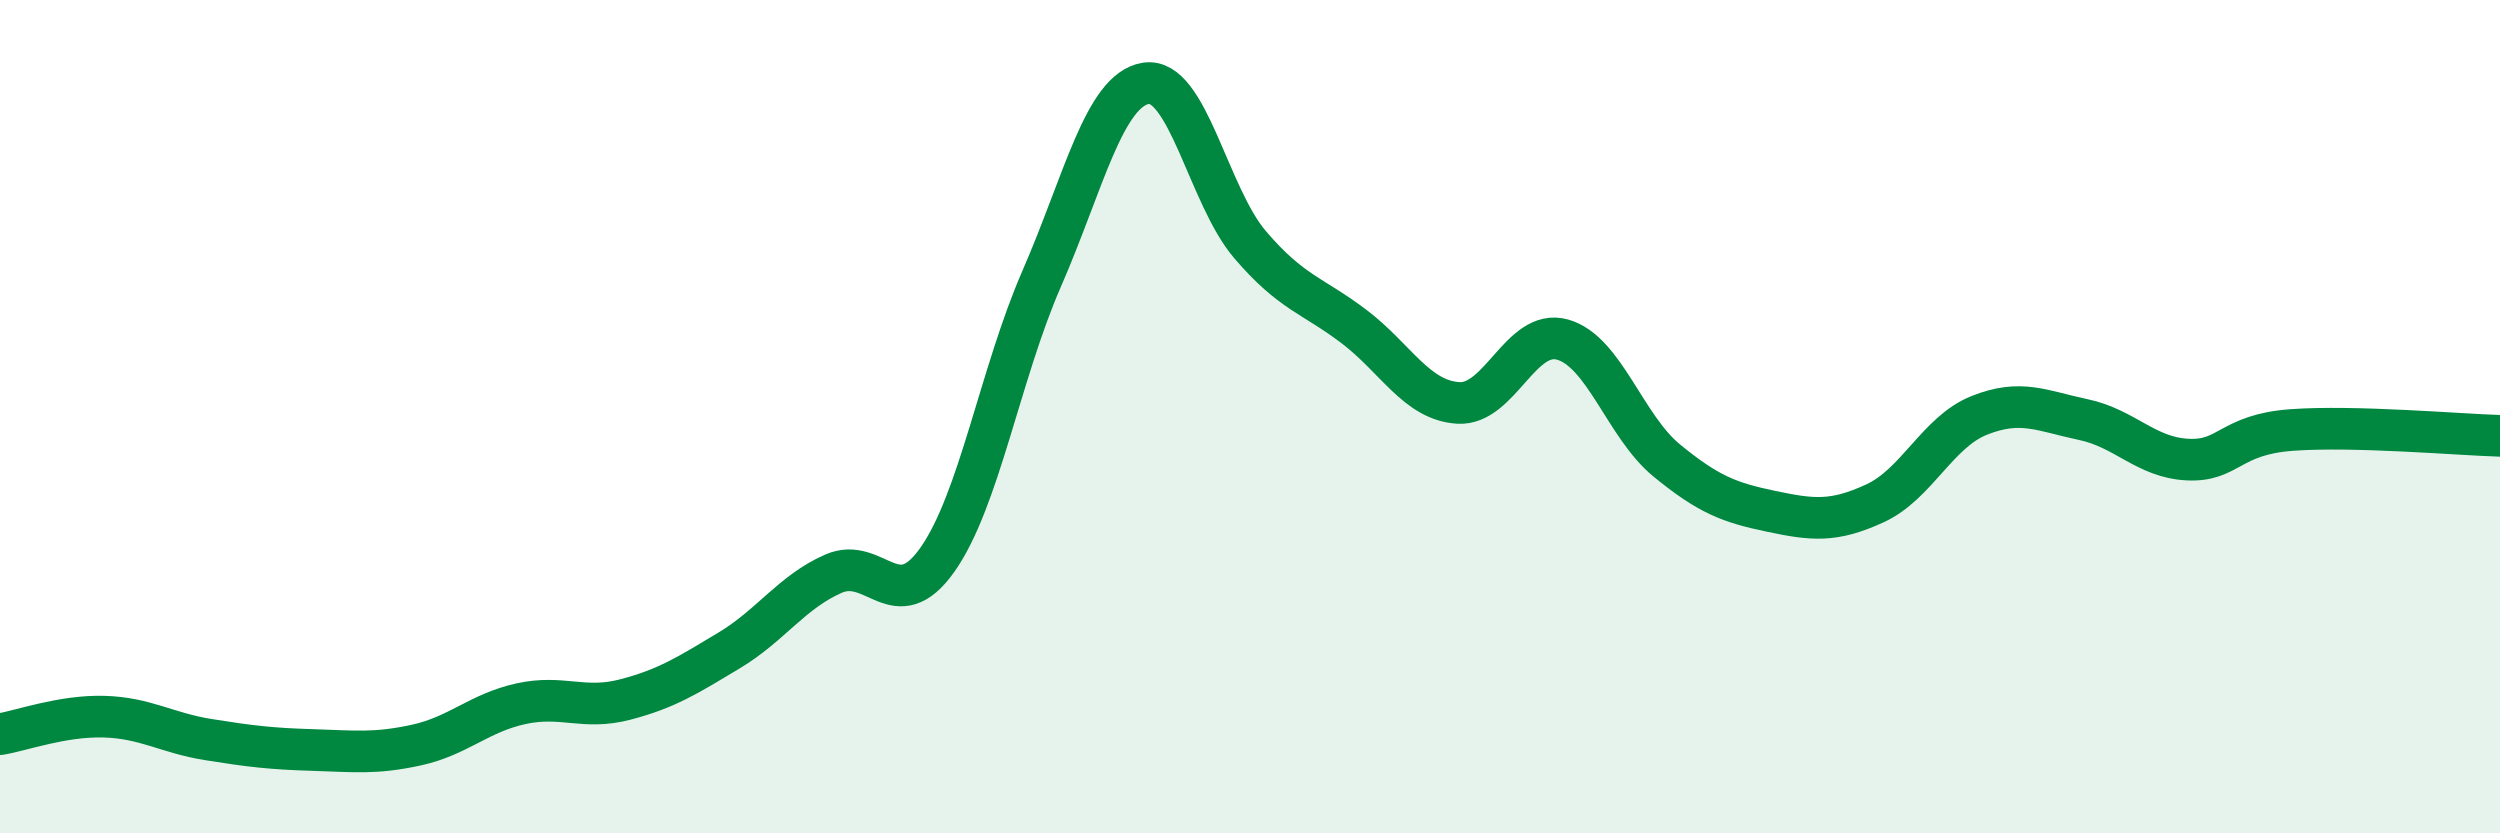
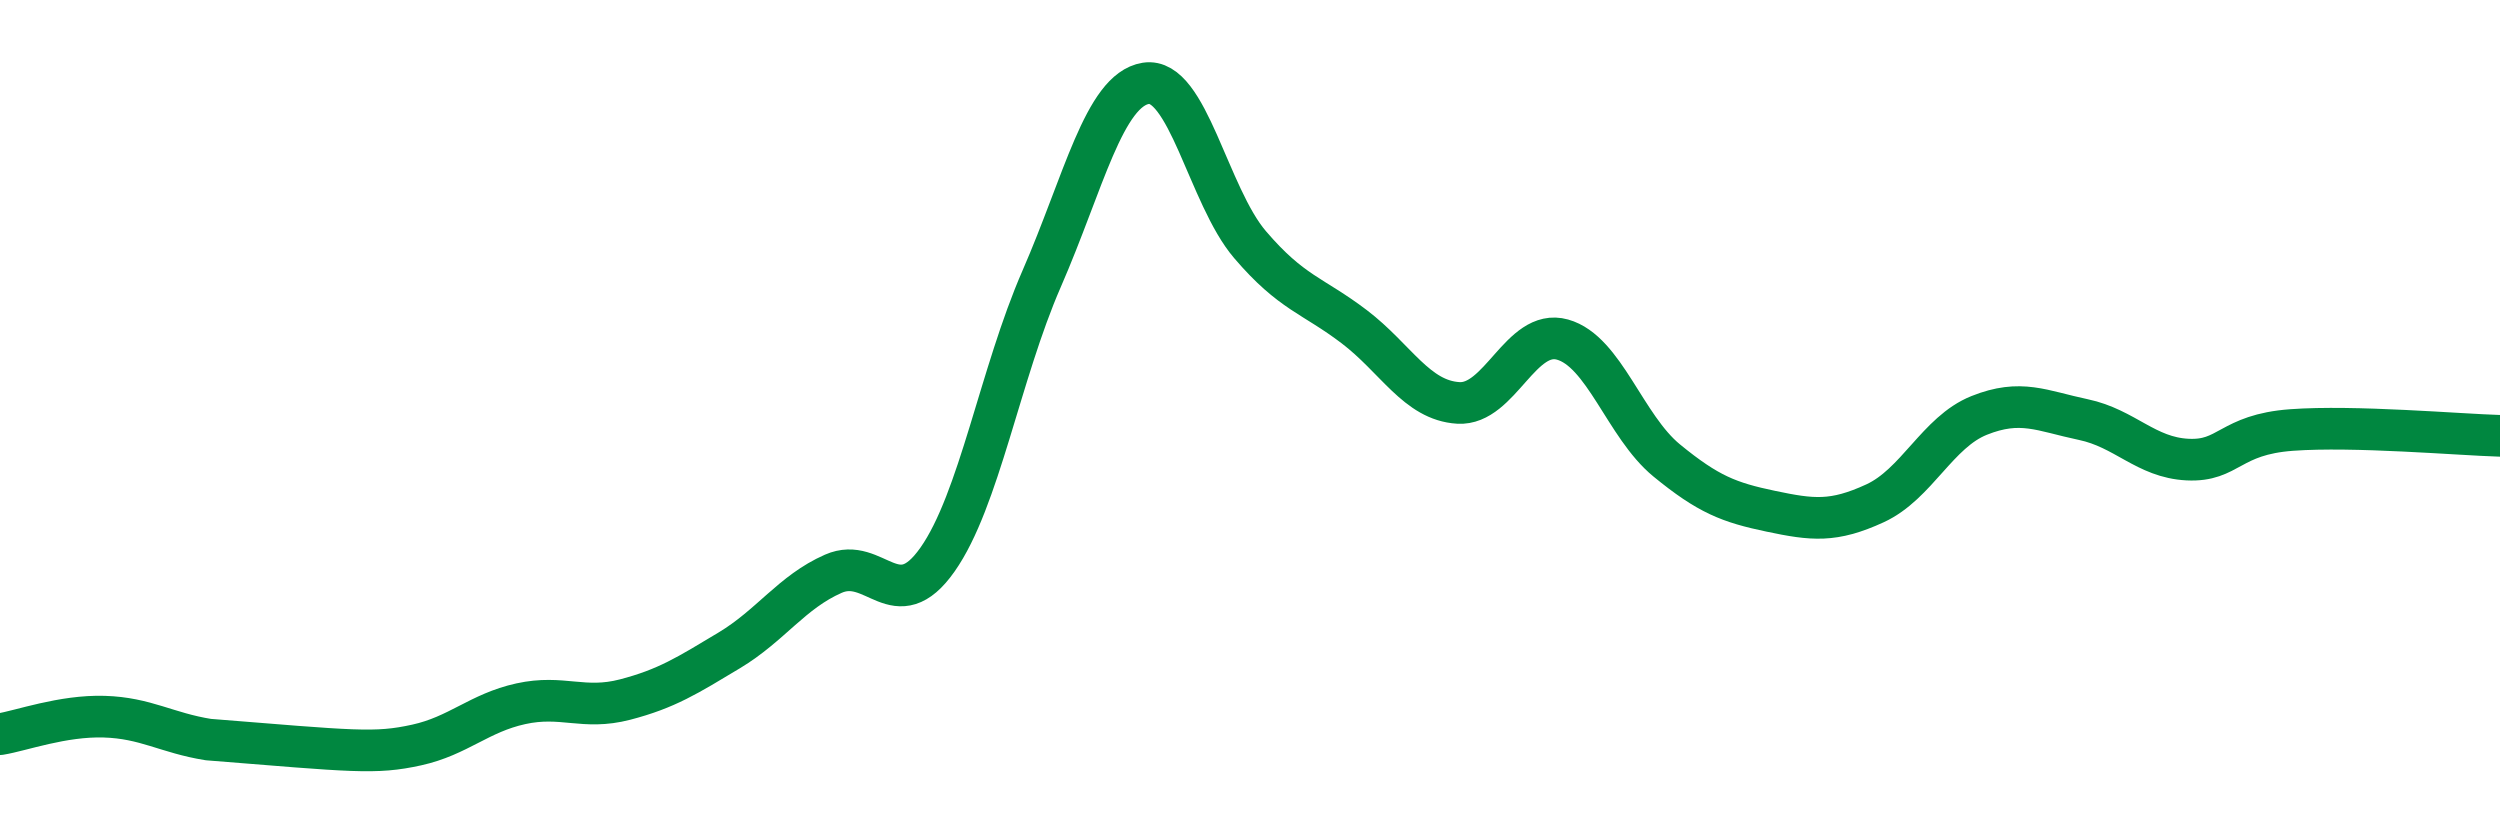
<svg xmlns="http://www.w3.org/2000/svg" width="60" height="20" viewBox="0 0 60 20">
-   <path d="M 0,17.62 C 0.5,17.54 1.5,17.17 2.5,17.2 C 3.5,17.23 4,17.59 5,17.75 C 6,17.91 6.5,17.97 7.5,18 C 8.5,18.03 9,18.1 10,17.88 C 11,17.66 11.5,17.11 12.5,16.89 C 13.5,16.67 14,17.05 15,16.79 C 16,16.53 16.5,16.21 17.5,15.61 C 18.5,15.01 19,14.21 20,13.77 C 21,13.33 21.5,14.85 22.5,13.43 C 23.5,12.01 24,8.98 25,6.69 C 26,4.4 26.5,2.16 27.5,2 C 28.5,1.84 29,4.7 30,5.87 C 31,7.04 31.5,7.08 32.5,7.84 C 33.5,8.6 34,9.61 35,9.67 C 36,9.73 36.5,7.87 37.5,8.15 C 38.5,8.43 39,10.23 40,11.05 C 41,11.87 41.5,12.06 42.5,12.27 C 43.5,12.48 44,12.54 45,12.08 C 46,11.62 46.5,10.37 47.5,9.97 C 48.5,9.57 49,9.86 50,10.07 C 51,10.28 51.5,10.98 52.5,11.03 C 53.5,11.08 53.5,10.43 55,10.32 C 56.5,10.21 59,10.43 60,10.46L60 20L0 20Z" fill="#008740" opacity="0.1" stroke-linecap="round" stroke-linejoin="round" />
-   <path d="M 0,17.62 C 0.5,17.54 1.5,17.17 2.5,17.2 C 3.5,17.23 4,17.59 5,17.75 C 6,17.91 6.5,17.97 7.5,18 C 8.5,18.03 9,18.1 10,17.88 C 11,17.66 11.5,17.11 12.5,16.89 C 13.5,16.67 14,17.05 15,16.79 C 16,16.53 16.5,16.21 17.5,15.61 C 18.5,15.01 19,14.21 20,13.77 C 21,13.33 21.5,14.85 22.5,13.43 C 23.5,12.01 24,8.98 25,6.69 C 26,4.4 26.5,2.16 27.5,2 C 28.5,1.84 29,4.7 30,5.87 C 31,7.04 31.5,7.08 32.5,7.84 C 33.5,8.6 34,9.61 35,9.67 C 36,9.73 36.5,7.87 37.5,8.15 C 38.5,8.43 39,10.23 40,11.05 C 41,11.87 41.5,12.06 42.5,12.27 C 43.5,12.48 44,12.54 45,12.08 C 46,11.62 46.5,10.37 47.5,9.97 C 48.5,9.57 49,9.86 50,10.07 C 51,10.28 51.5,10.98 52.5,11.03 C 53.5,11.08 53.5,10.43 55,10.32 C 56.5,10.21 59,10.43 60,10.46" stroke="#008740" stroke-width="1" fill="none" stroke-linecap="round" stroke-linejoin="round" />
+   <path d="M 0,17.62 C 0.5,17.54 1.5,17.17 2.5,17.2 C 3.5,17.23 4,17.59 5,17.75 C 8.5,18.03 9,18.1 10,17.88 C 11,17.66 11.5,17.11 12.5,16.89 C 13.5,16.67 14,17.05 15,16.79 C 16,16.53 16.5,16.21 17.5,15.61 C 18.5,15.01 19,14.21 20,13.77 C 21,13.33 21.5,14.85 22.5,13.43 C 23.5,12.01 24,8.98 25,6.69 C 26,4.4 26.5,2.16 27.5,2 C 28.5,1.84 29,4.7 30,5.87 C 31,7.04 31.5,7.08 32.5,7.84 C 33.5,8.6 34,9.61 35,9.67 C 36,9.73 36.5,7.87 37.5,8.15 C 38.5,8.43 39,10.23 40,11.05 C 41,11.87 41.5,12.06 42.5,12.27 C 43.5,12.48 44,12.54 45,12.08 C 46,11.62 46.5,10.37 47.5,9.97 C 48.5,9.57 49,9.86 50,10.07 C 51,10.28 51.5,10.98 52.5,11.03 C 53.5,11.08 53.5,10.43 55,10.32 C 56.5,10.21 59,10.43 60,10.46" stroke="#008740" stroke-width="1" fill="none" stroke-linecap="round" stroke-linejoin="round" />
</svg>